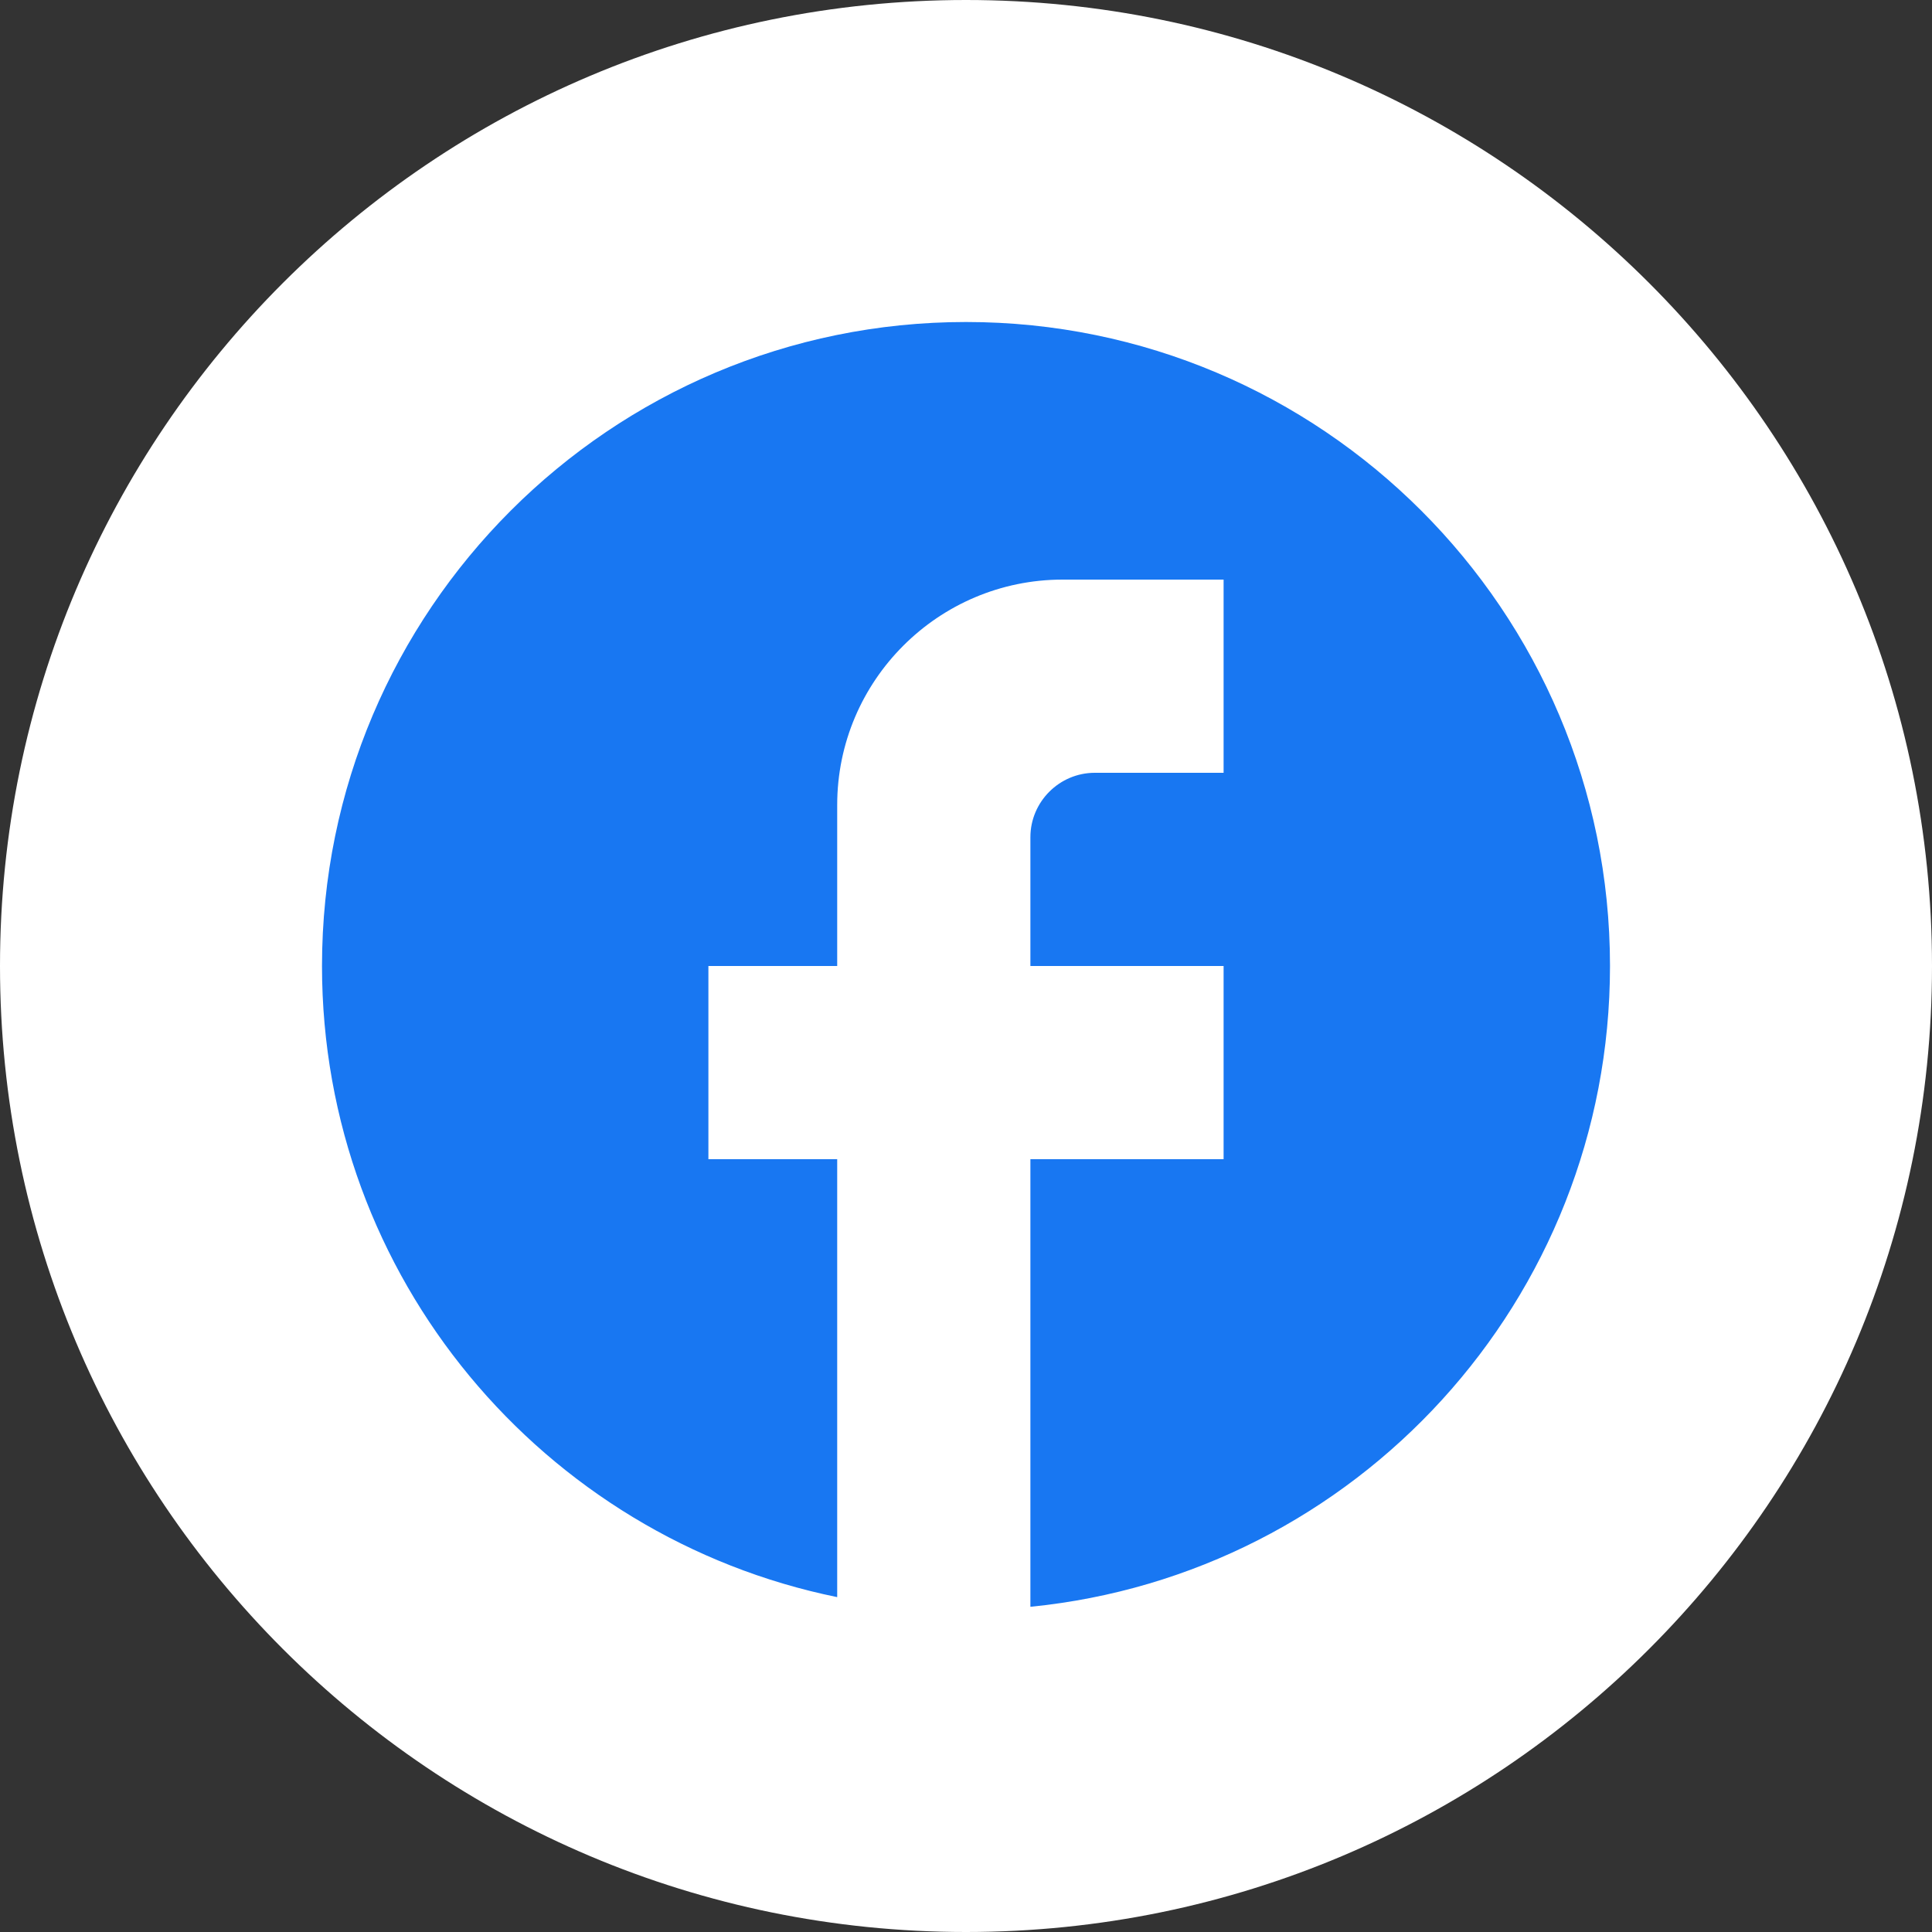
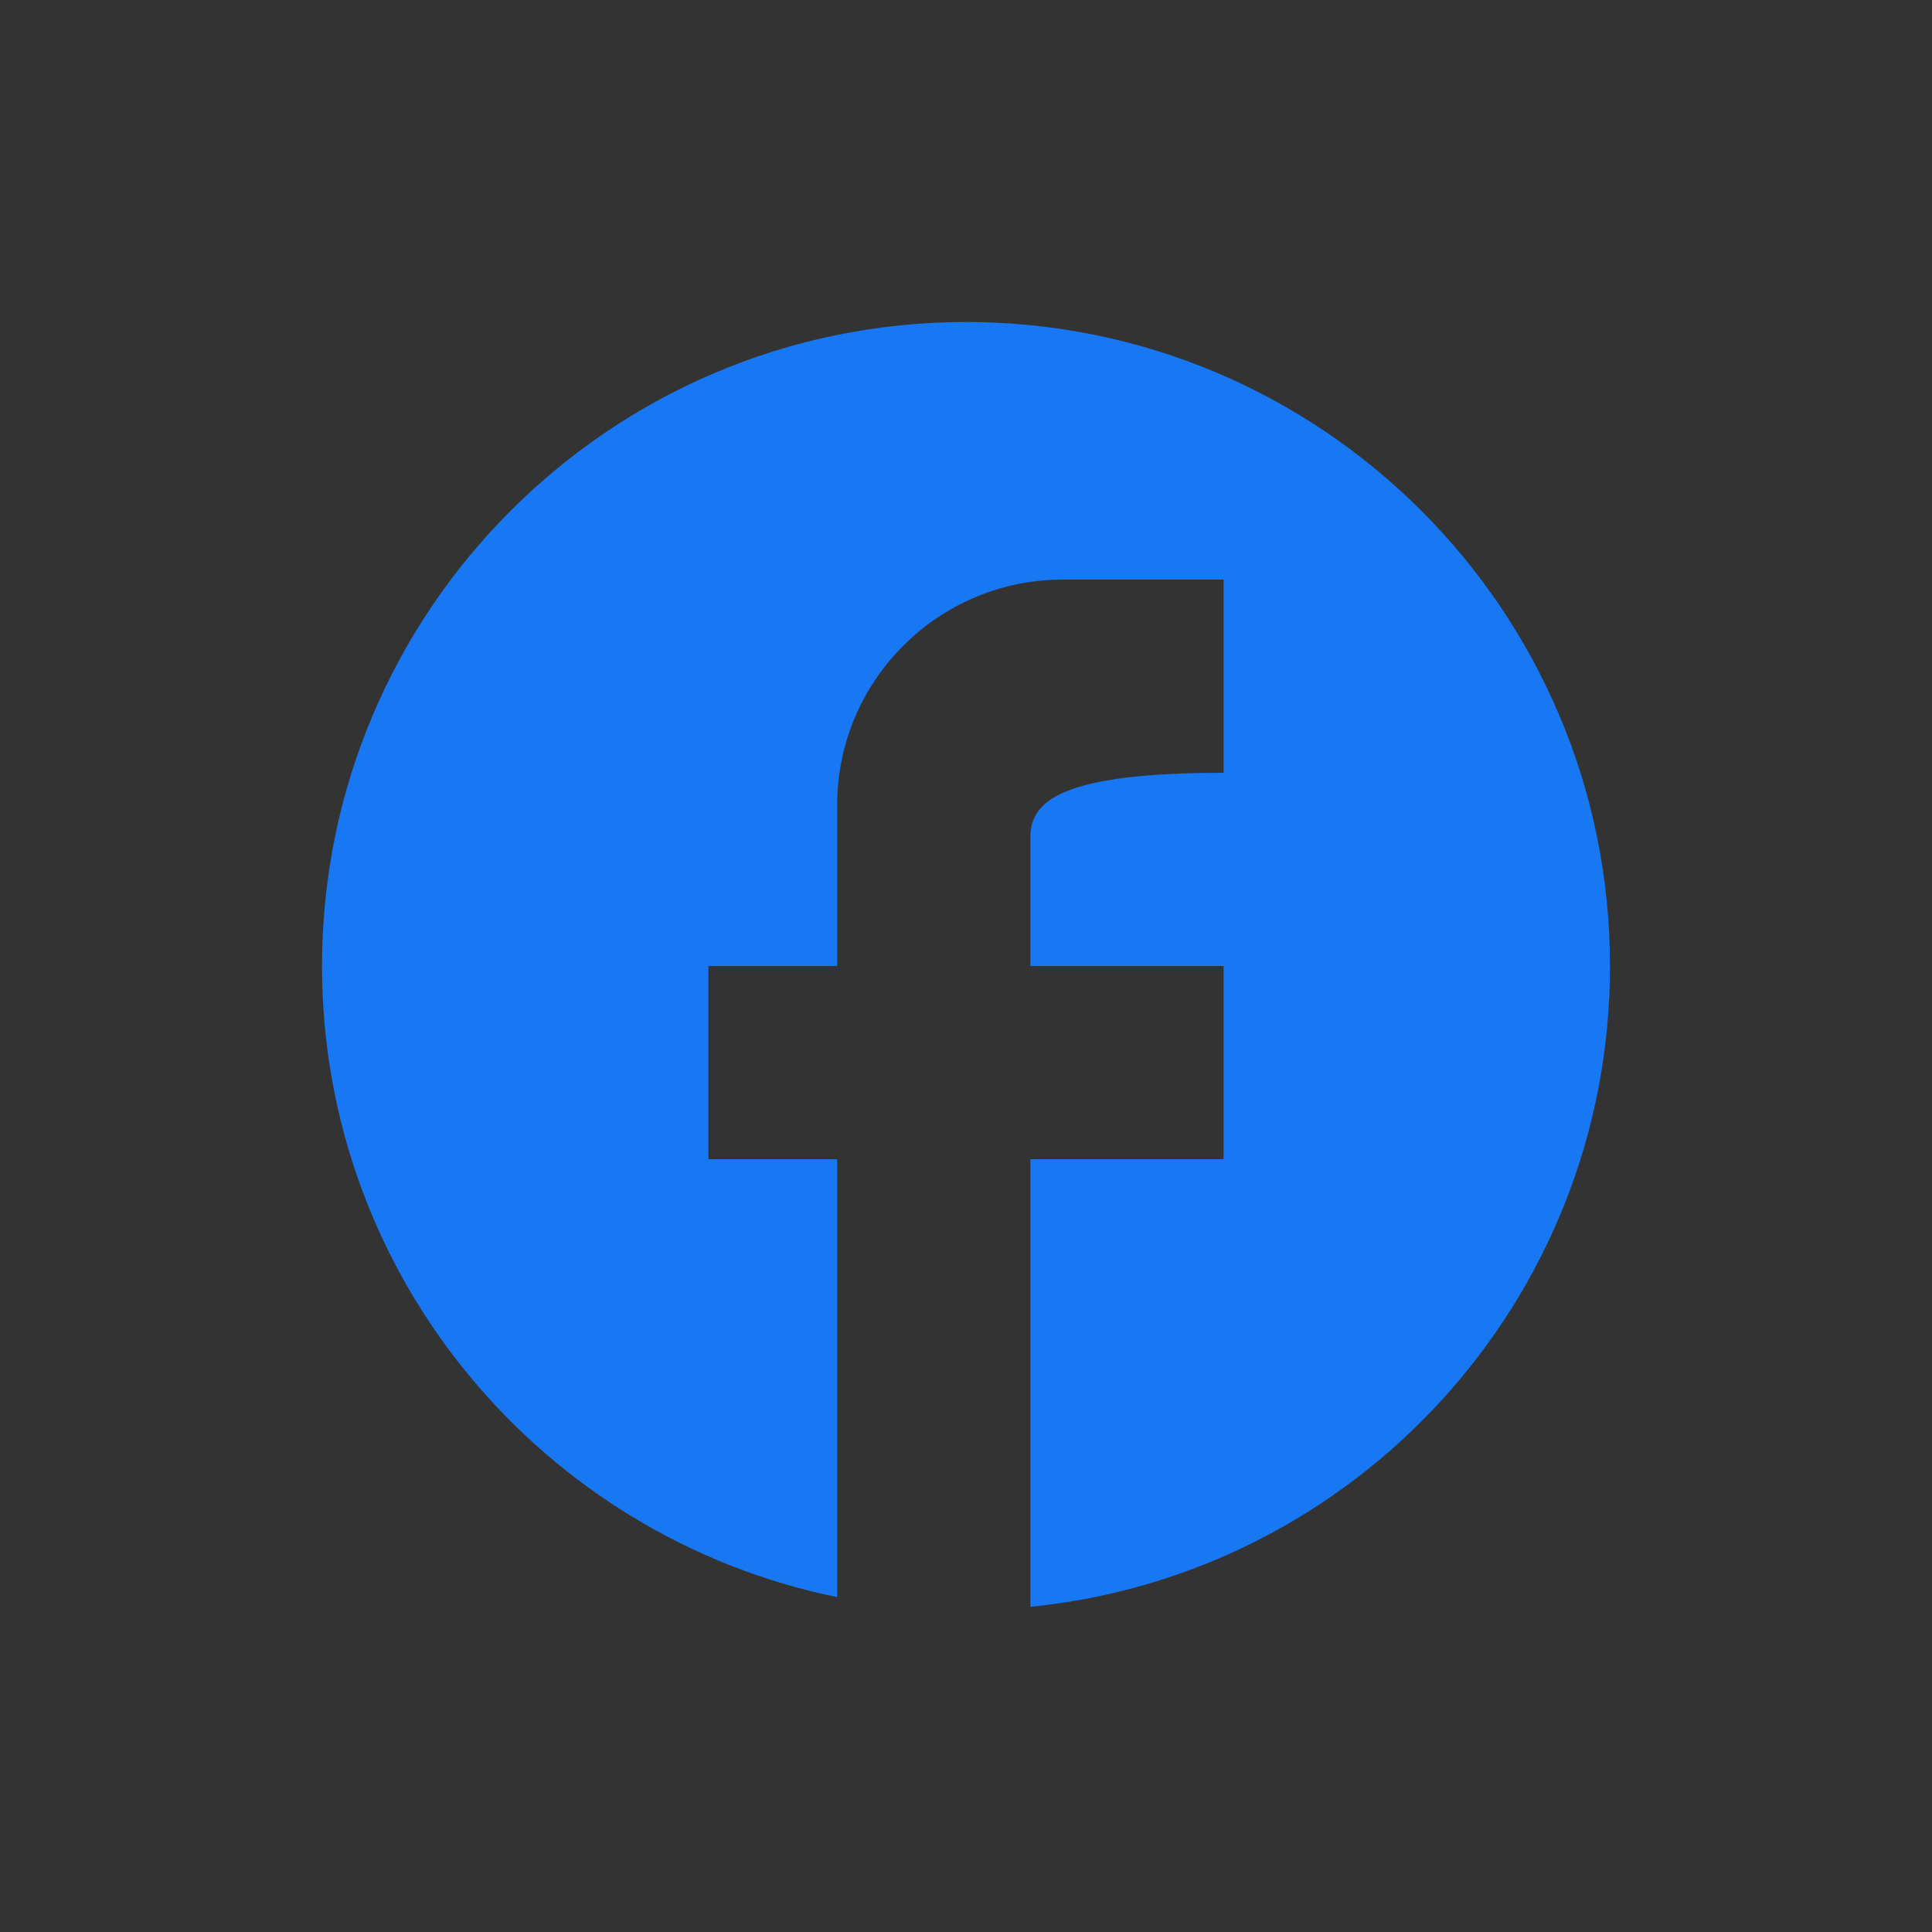
<svg xmlns="http://www.w3.org/2000/svg" width="30" height="30" viewBox="0 0 30 30" fill="none">
  <rect x="0" y="0" width="30" height="30" fill="#333333" stroke="none" />
-   <path d="M15 30C23.284 30 30 23.284 30 15C30 6.716 23.284 0 15 0C6.716 0 0 6.716 0 15C0 23.284 6.716 30 15 30Z" fill="white" />
-   <path d="M25 15C25 9.48 20.52 5 15 5C9.48 5 5 9.48 5 15C5 19.84 8.44 23.87 13 24.8V18H11V15H13V12.5C13 10.57 14.57 9 16.5 9H19V12H17C16.45 12 16 12.45 16 13V15H19V18H16V24.95C21.05 24.45 25 20.19 25 15Z" fill="#1877F2" />
+   <path d="M25 15C25 9.48 20.52 5 15 5C9.48 5 5 9.48 5 15C5 19.84 8.44 23.87 13 24.8V18H11V15H13V12.5C13 10.57 14.57 9 16.5 9H19V12C16.45 12 16 12.45 16 13V15H19V18H16V24.95C21.05 24.45 25 20.19 25 15Z" fill="#1877F2" />
</svg>